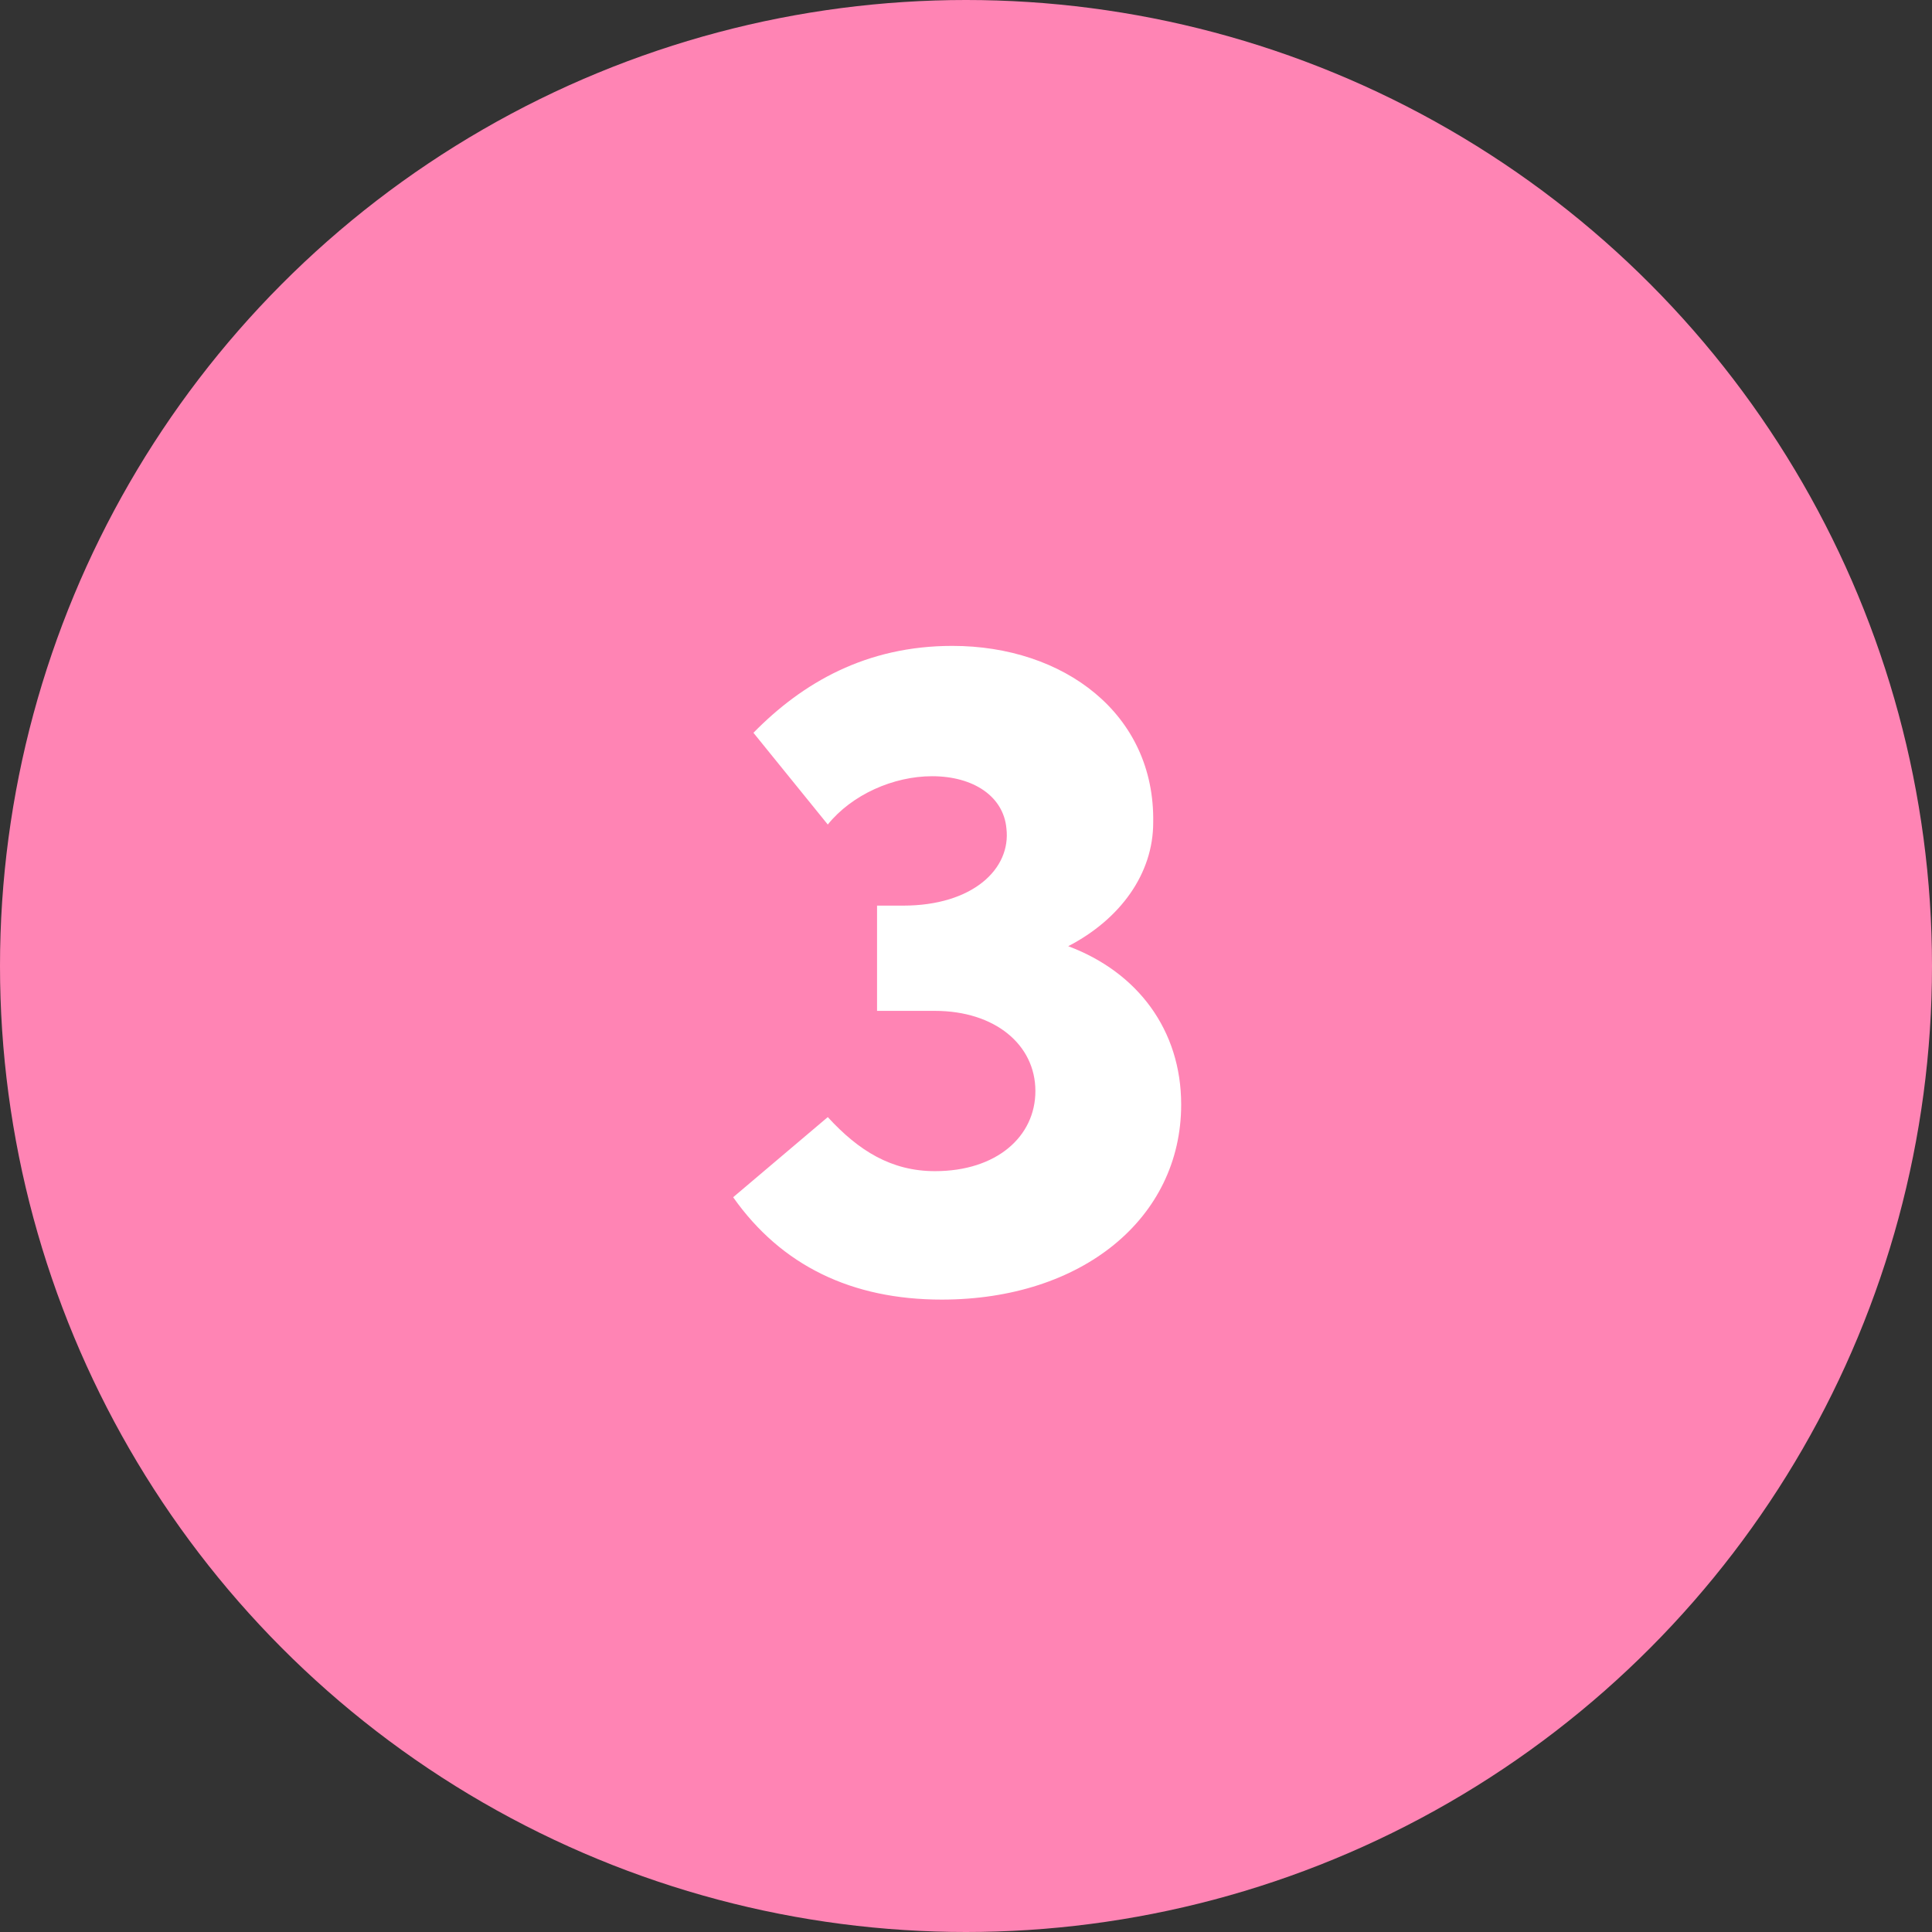
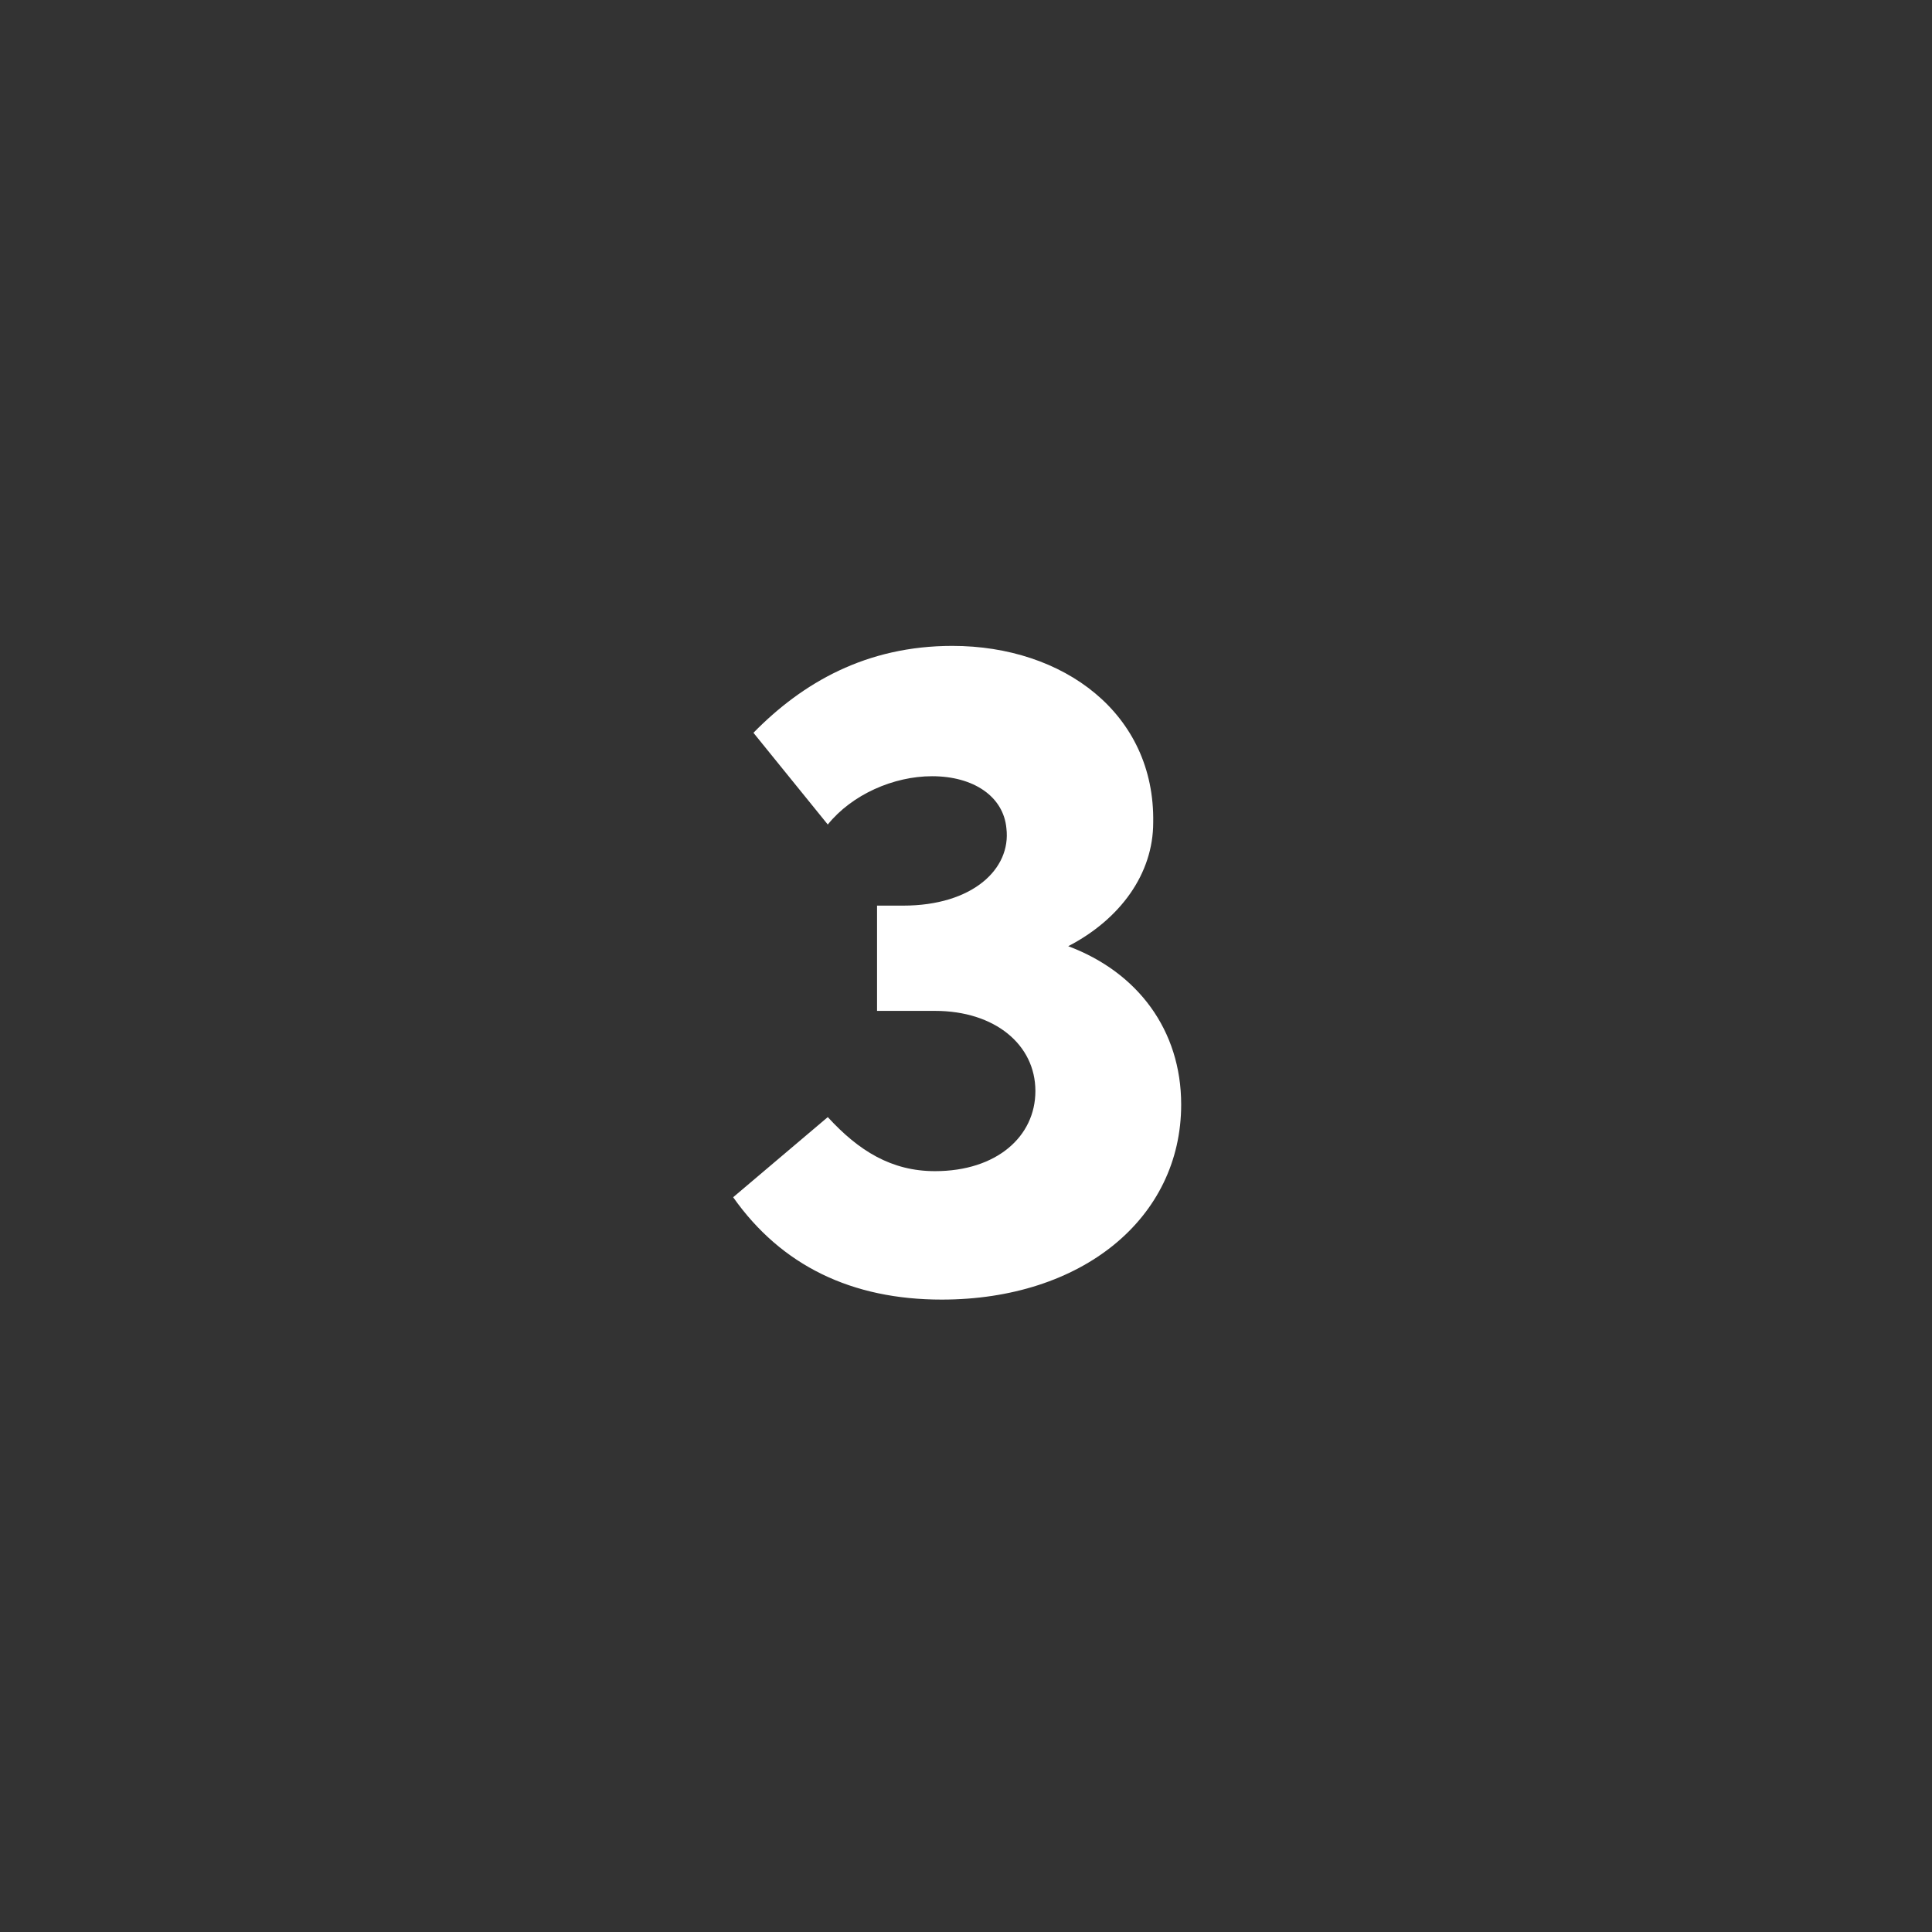
<svg xmlns="http://www.w3.org/2000/svg" width="48" height="48" viewBox="0 0 48 48" fill="none">
  <rect x="0" y="0" width="48" height="48" fill="#333333" stroke="none" />
-   <circle cx="24" cy="24" r="24" fill="#FF84B4" />
  <path d="M26.54 23.508C27.835 22.836 28.651 21.708 28.651 20.437C28.699 17.726 26.42 16.047 23.661 16.047C21.526 16.047 19.942 16.958 18.719 18.206L20.566 20.485C21.166 19.741 22.198 19.285 23.157 19.285C24.189 19.285 24.932 19.789 25.004 20.581C25.124 21.588 24.165 22.5 22.437 22.5H21.79V25.115H23.229C24.716 25.115 25.724 25.954 25.724 27.106C25.724 28.234 24.764 29.097 23.229 29.097C22.149 29.097 21.334 28.593 20.566 27.754L18.215 29.745C19.415 31.448 21.166 32.288 23.397 32.288C26.875 32.288 29.346 30.273 29.346 27.442C29.346 25.595 28.267 24.155 26.54 23.508Z" fill="white" />
</svg>